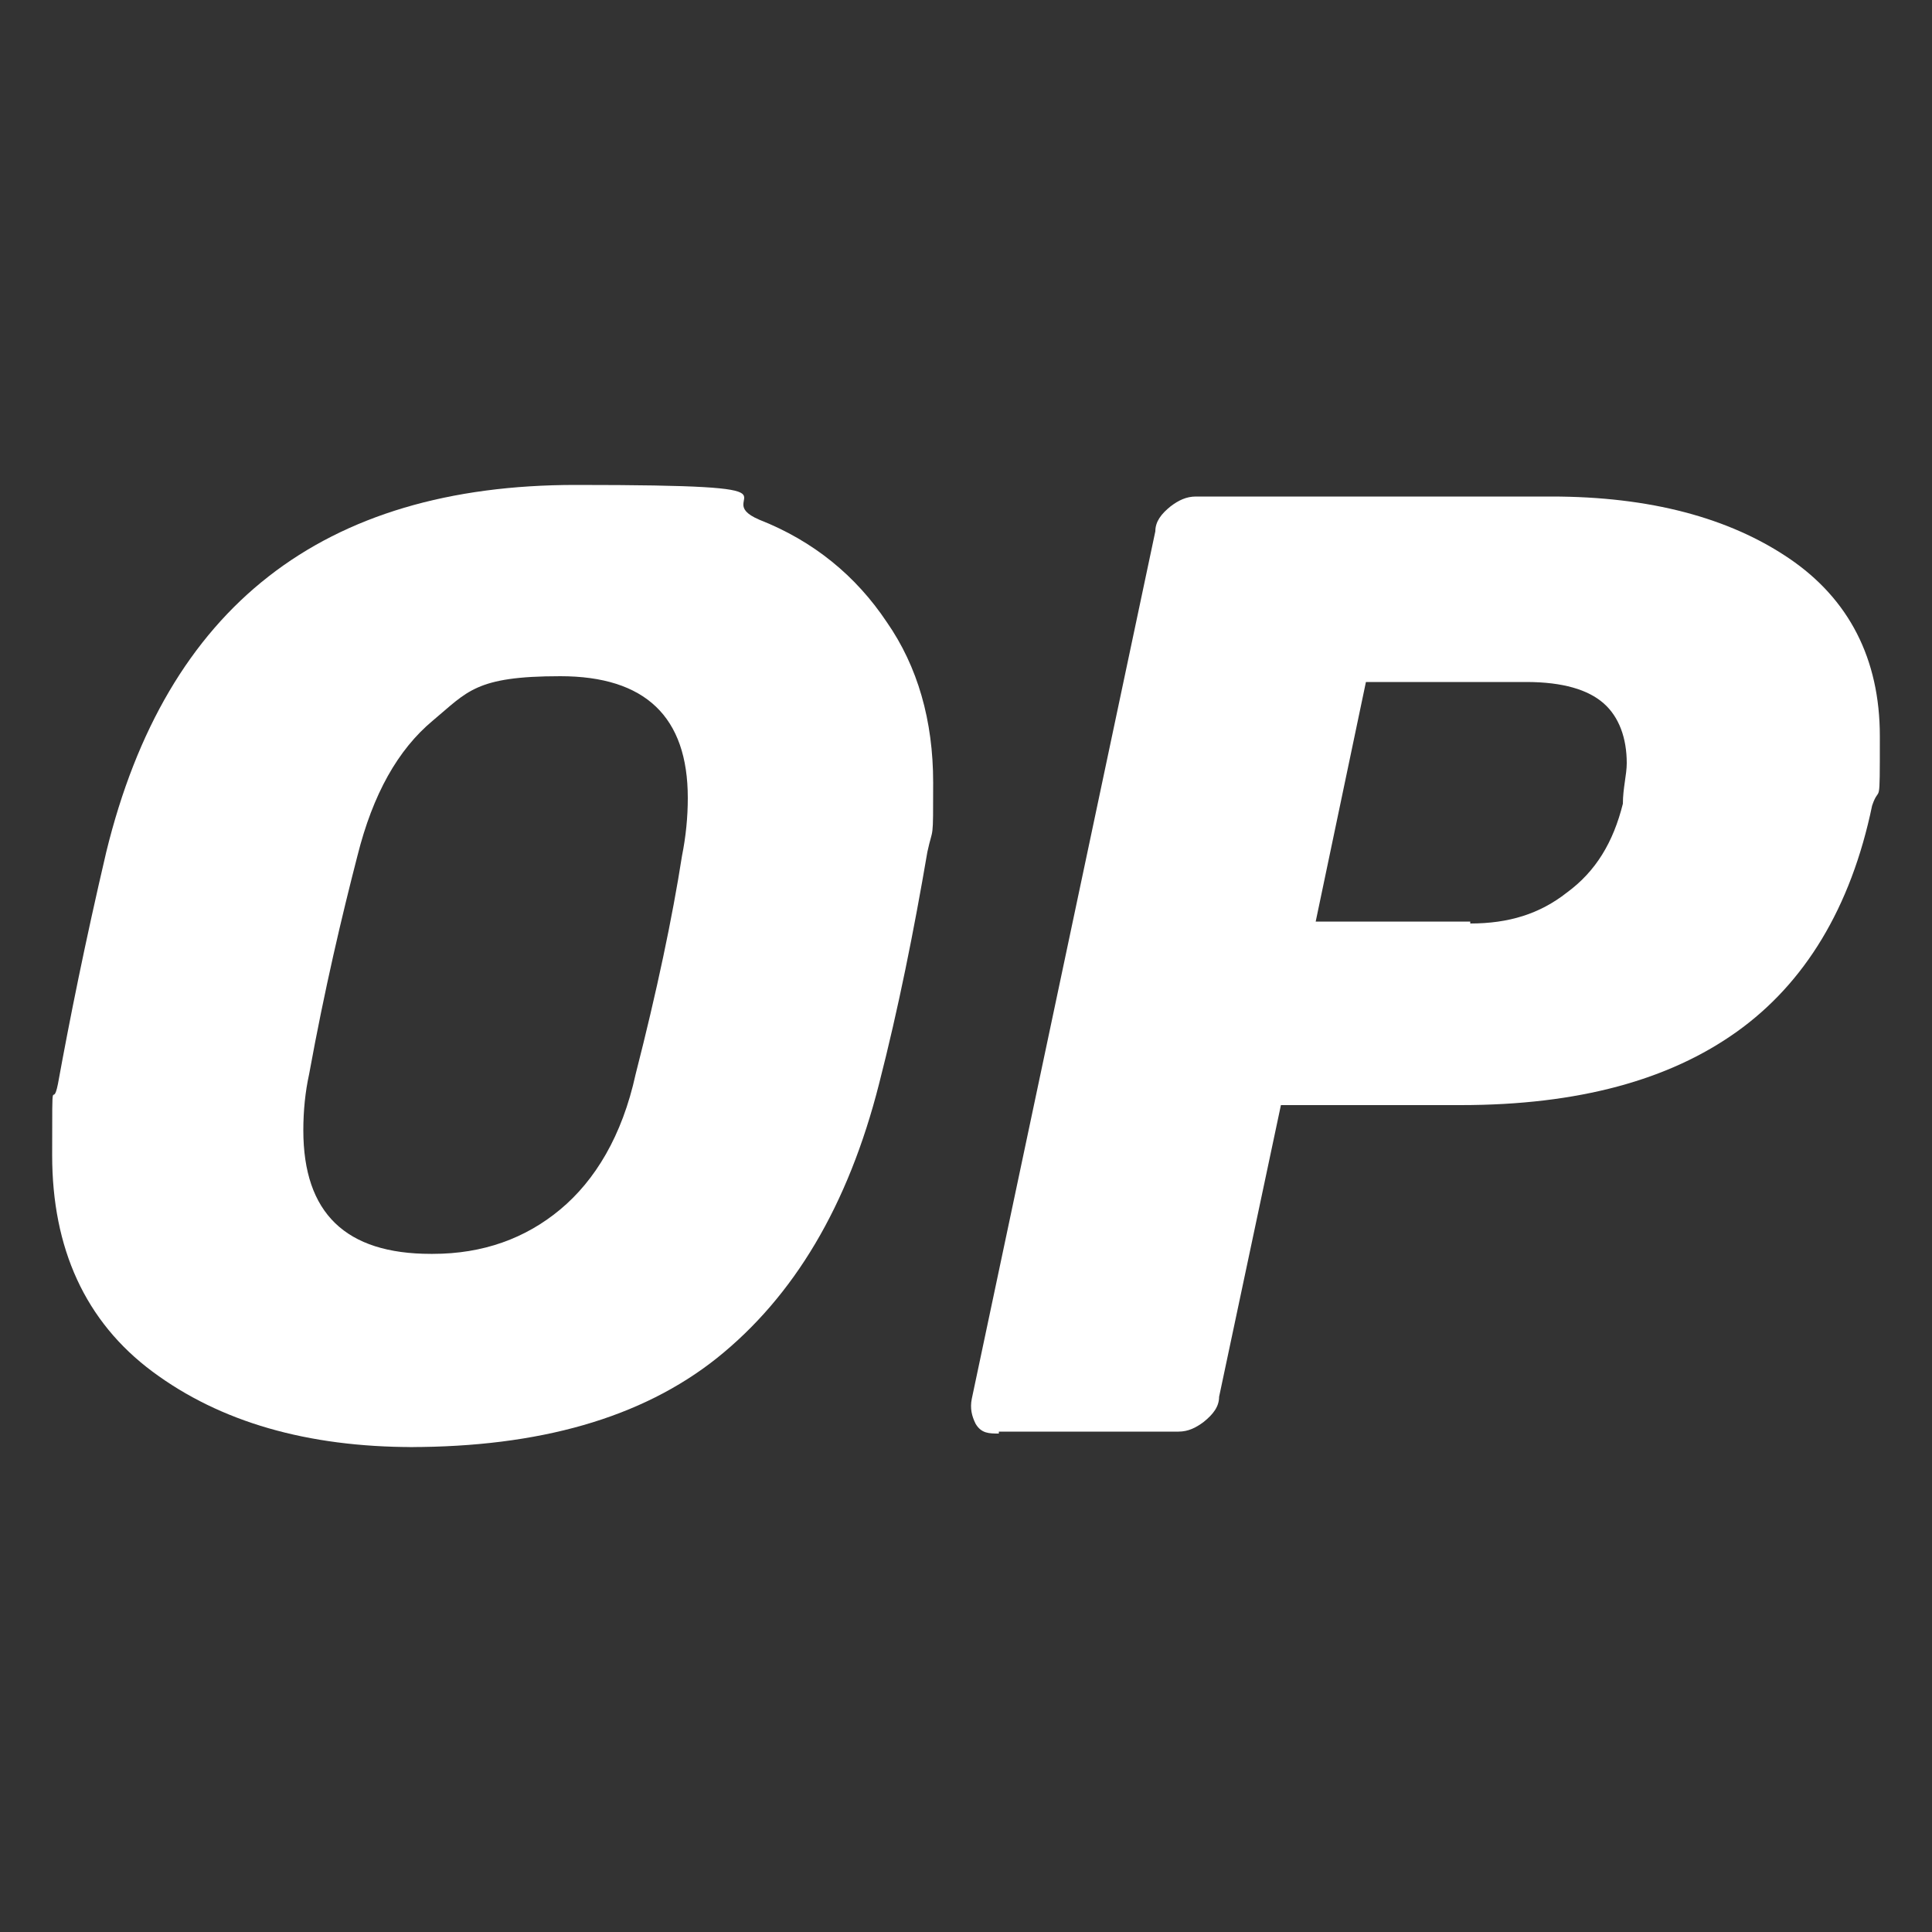
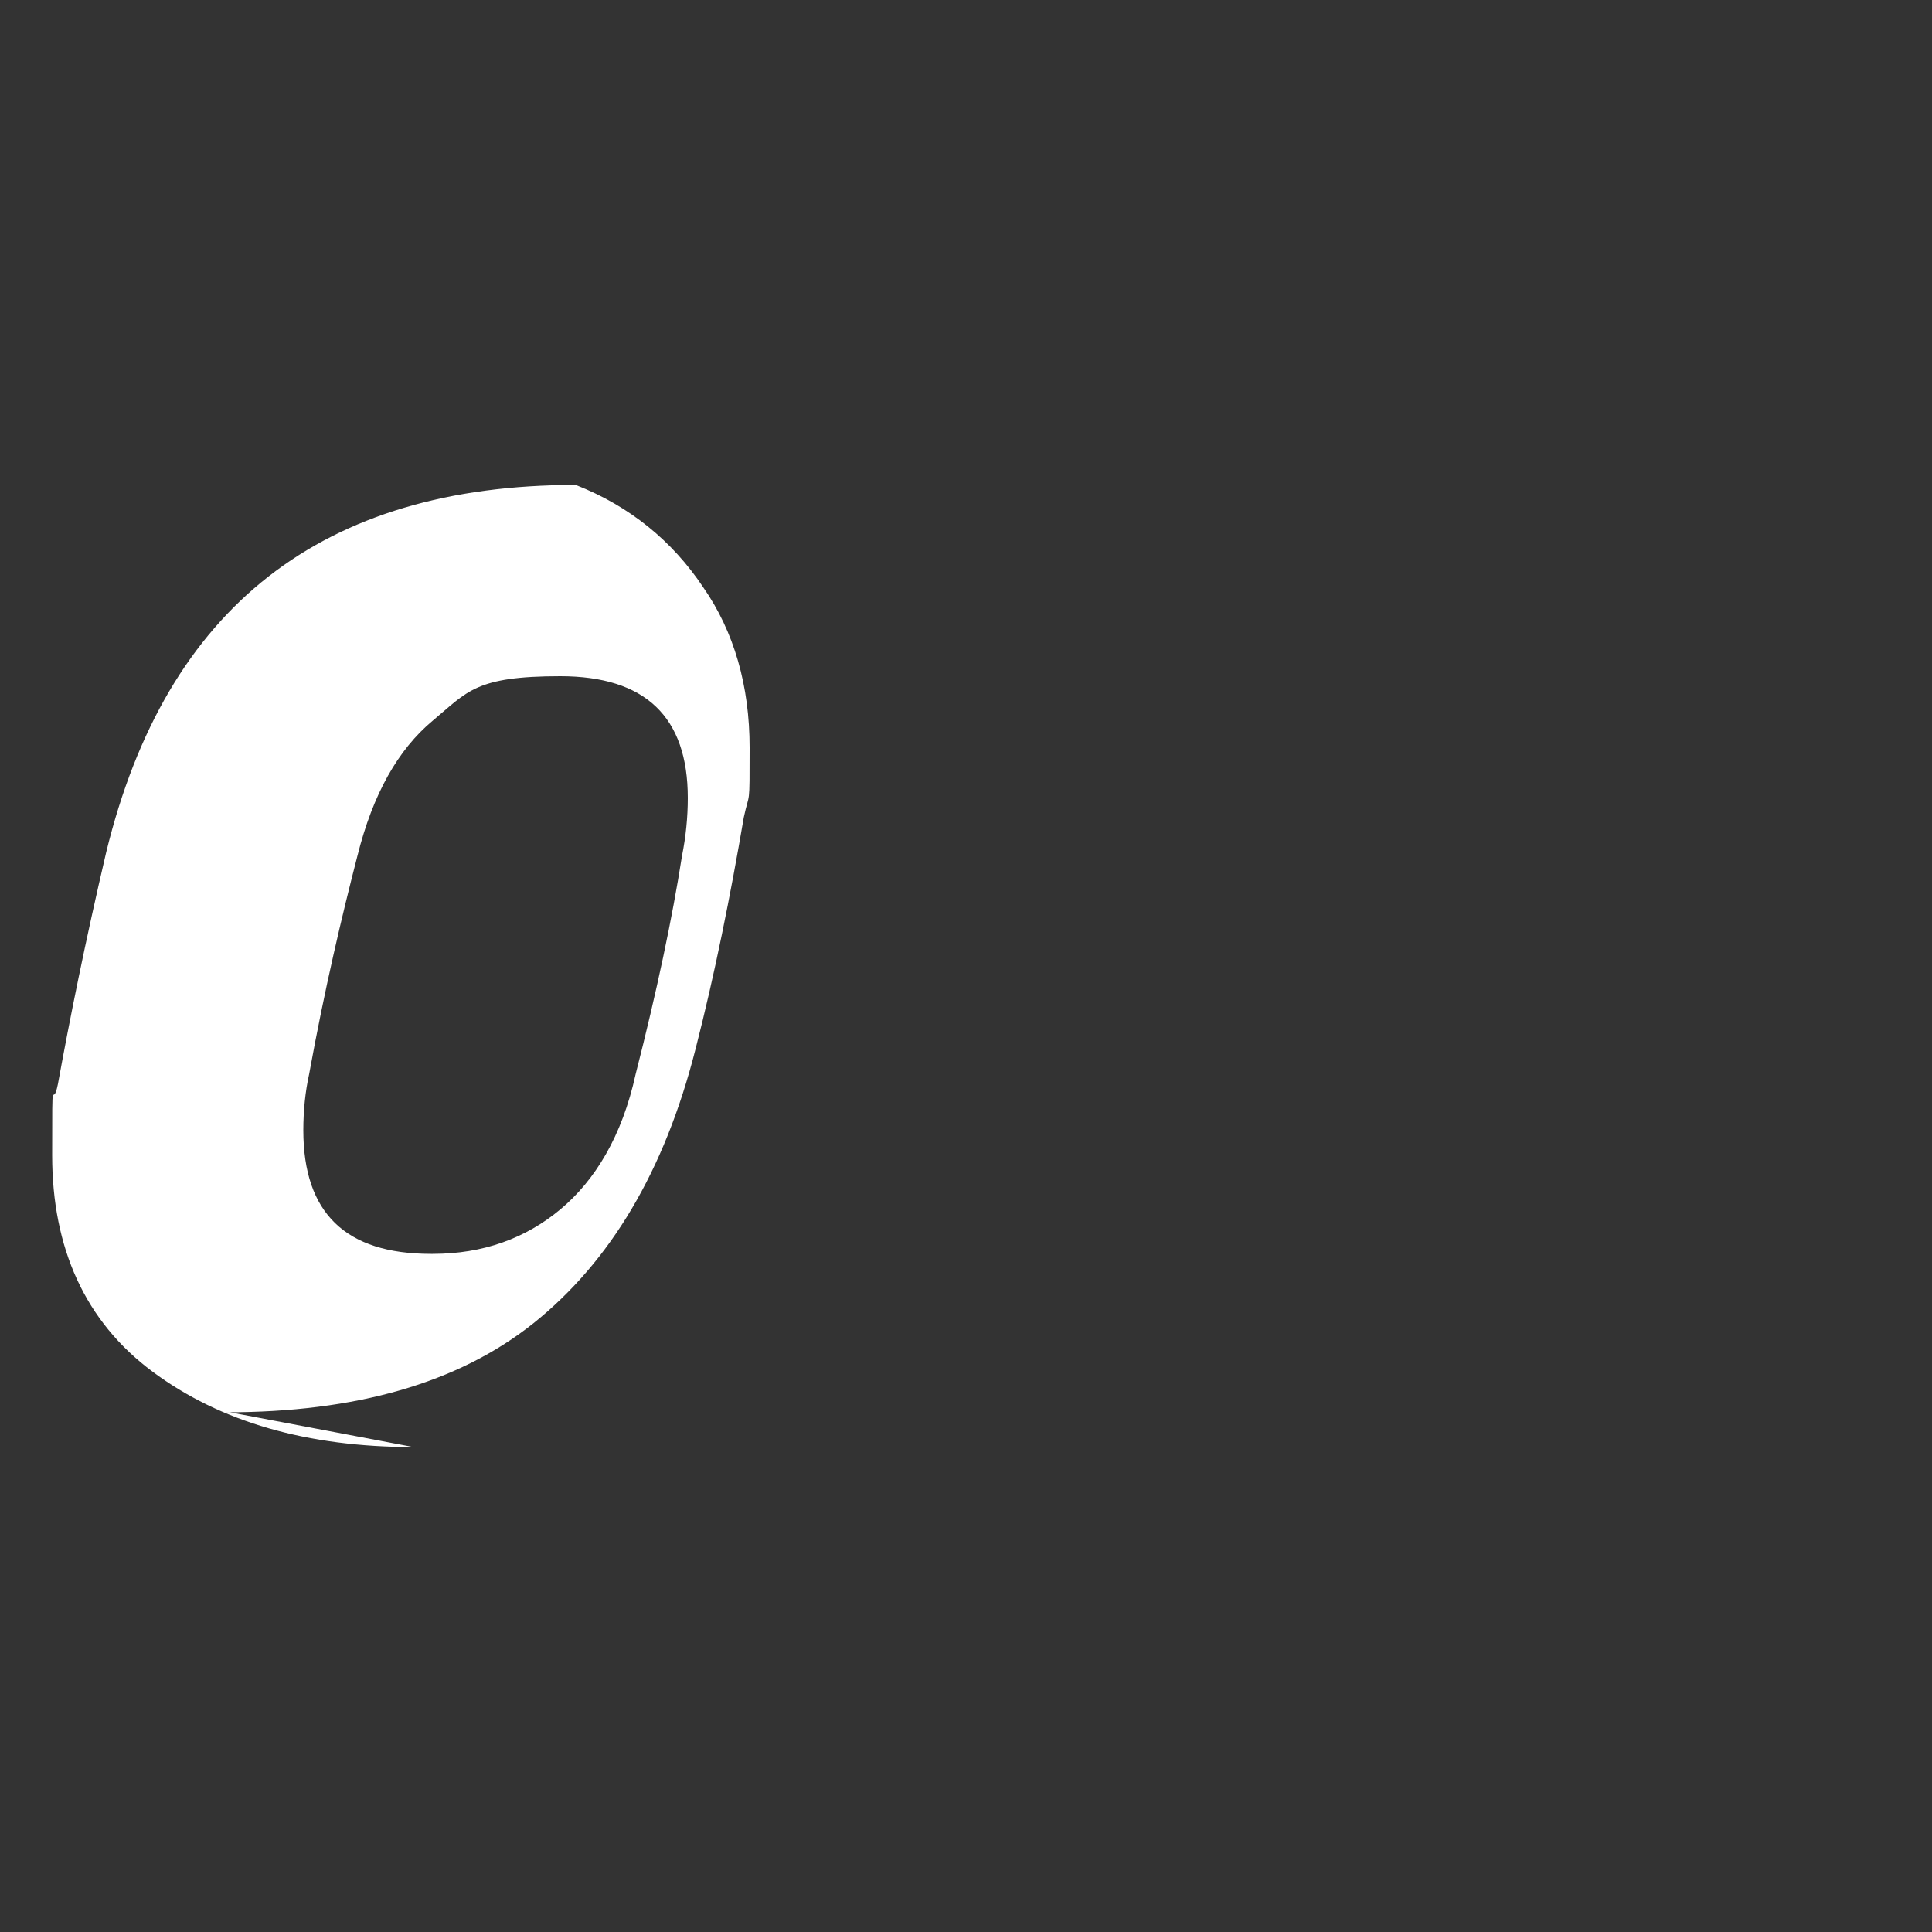
<svg xmlns="http://www.w3.org/2000/svg" id="Layer_1" data-name="Layer 1" version="1.1" viewBox="0 0 100 100">
  <rect x="0" y="0" width="100" height="100" fill="#333333" stroke="none" />
  <defs>
    <style>
      .cls-1 {
        fill: #fff;
        stroke-width: 0px;
      }
    </style>
  </defs>
-   <path class="cls-1" d="M21.4,74.9c-5.5,0-10-1.3-13.5-3.9s-5.2-6.4-5.2-11.2,0-2.2.3-3.7c.6-3.3,1.4-7.3,2.5-12,3.1-12.7,11.2-19,24.3-19s6.7.6,9.5,1.8c2.8,1.1,5,2.9,6.6,5.3,1.6,2.3,2.4,5.1,2.4,8.3s0,2.2-.3,3.6c-.7,4.1-1.5,8.1-2.5,12-1.6,6.3-4.4,11-8.4,14.2-3.9,3.1-9.2,4.6-15.9,4.6h.2ZM22.4,64.9c2.6,0,4.8-.8,6.6-2.3,1.8-1.5,3.2-3.8,3.9-7,1.1-4.3,1.9-8.1,2.4-11.3.2-1,.3-2,.3-3,0-4.2-2.2-6.3-6.6-6.3s-4.8.8-6.6,2.3-3.1,3.8-3.9,7c-.8,3.1-1.7,6.9-2.5,11.3-.2.9-.3,1.9-.3,2.9,0,4.3,2.2,6.4,6.6,6.4h0Z" />
-   <path class="cls-1" d="M51.7,74.2c-.5,0-.9,0-1.2-.5-.2-.4-.3-.8-.2-1.3l9.5-44.9c0-.5.3-.9.8-1.3.4-.3.8-.5,1.3-.5h18.4c5.1,0,9.2,1.1,12.3,3.2,3.1,2.1,4.7,5.2,4.7,9.2s0,2.4-.4,3.6c-1.1,5.3-3.5,9.2-7,11.7s-8.2,3.8-14.3,3.8h-9.3l-3.2,15.1c0,.5-.3.9-.8,1.3-.4.3-.8.5-1.3.5h-9.4.1ZM76.1,47.8c2,0,3.6-.5,5-1.6,1.5-1.1,2.4-2.6,2.9-4.6,0-.8.2-1.5.2-2.1,0-1.3-.4-2.4-1.2-3.1-.8-.7-2.1-1.1-4-1.1h-8.3l-2.6,12.4h8Z" />
+   <path class="cls-1" d="M21.4,74.9c-5.5,0-10-1.3-13.5-3.9s-5.2-6.4-5.2-11.2,0-2.2.3-3.7c.6-3.3,1.4-7.3,2.5-12,3.1-12.7,11.2-19,24.3-19c2.8,1.1,5,2.9,6.6,5.3,1.6,2.3,2.4,5.1,2.4,8.3s0,2.2-.3,3.6c-.7,4.1-1.5,8.1-2.5,12-1.6,6.3-4.4,11-8.4,14.2-3.9,3.1-9.2,4.6-15.9,4.6h.2ZM22.4,64.9c2.6,0,4.8-.8,6.6-2.3,1.8-1.5,3.2-3.8,3.9-7,1.1-4.3,1.9-8.1,2.4-11.3.2-1,.3-2,.3-3,0-4.2-2.2-6.3-6.6-6.3s-4.8.8-6.6,2.3-3.1,3.8-3.9,7c-.8,3.1-1.7,6.9-2.5,11.3-.2.9-.3,1.9-.3,2.9,0,4.3,2.2,6.4,6.6,6.4h0Z" />
</svg>